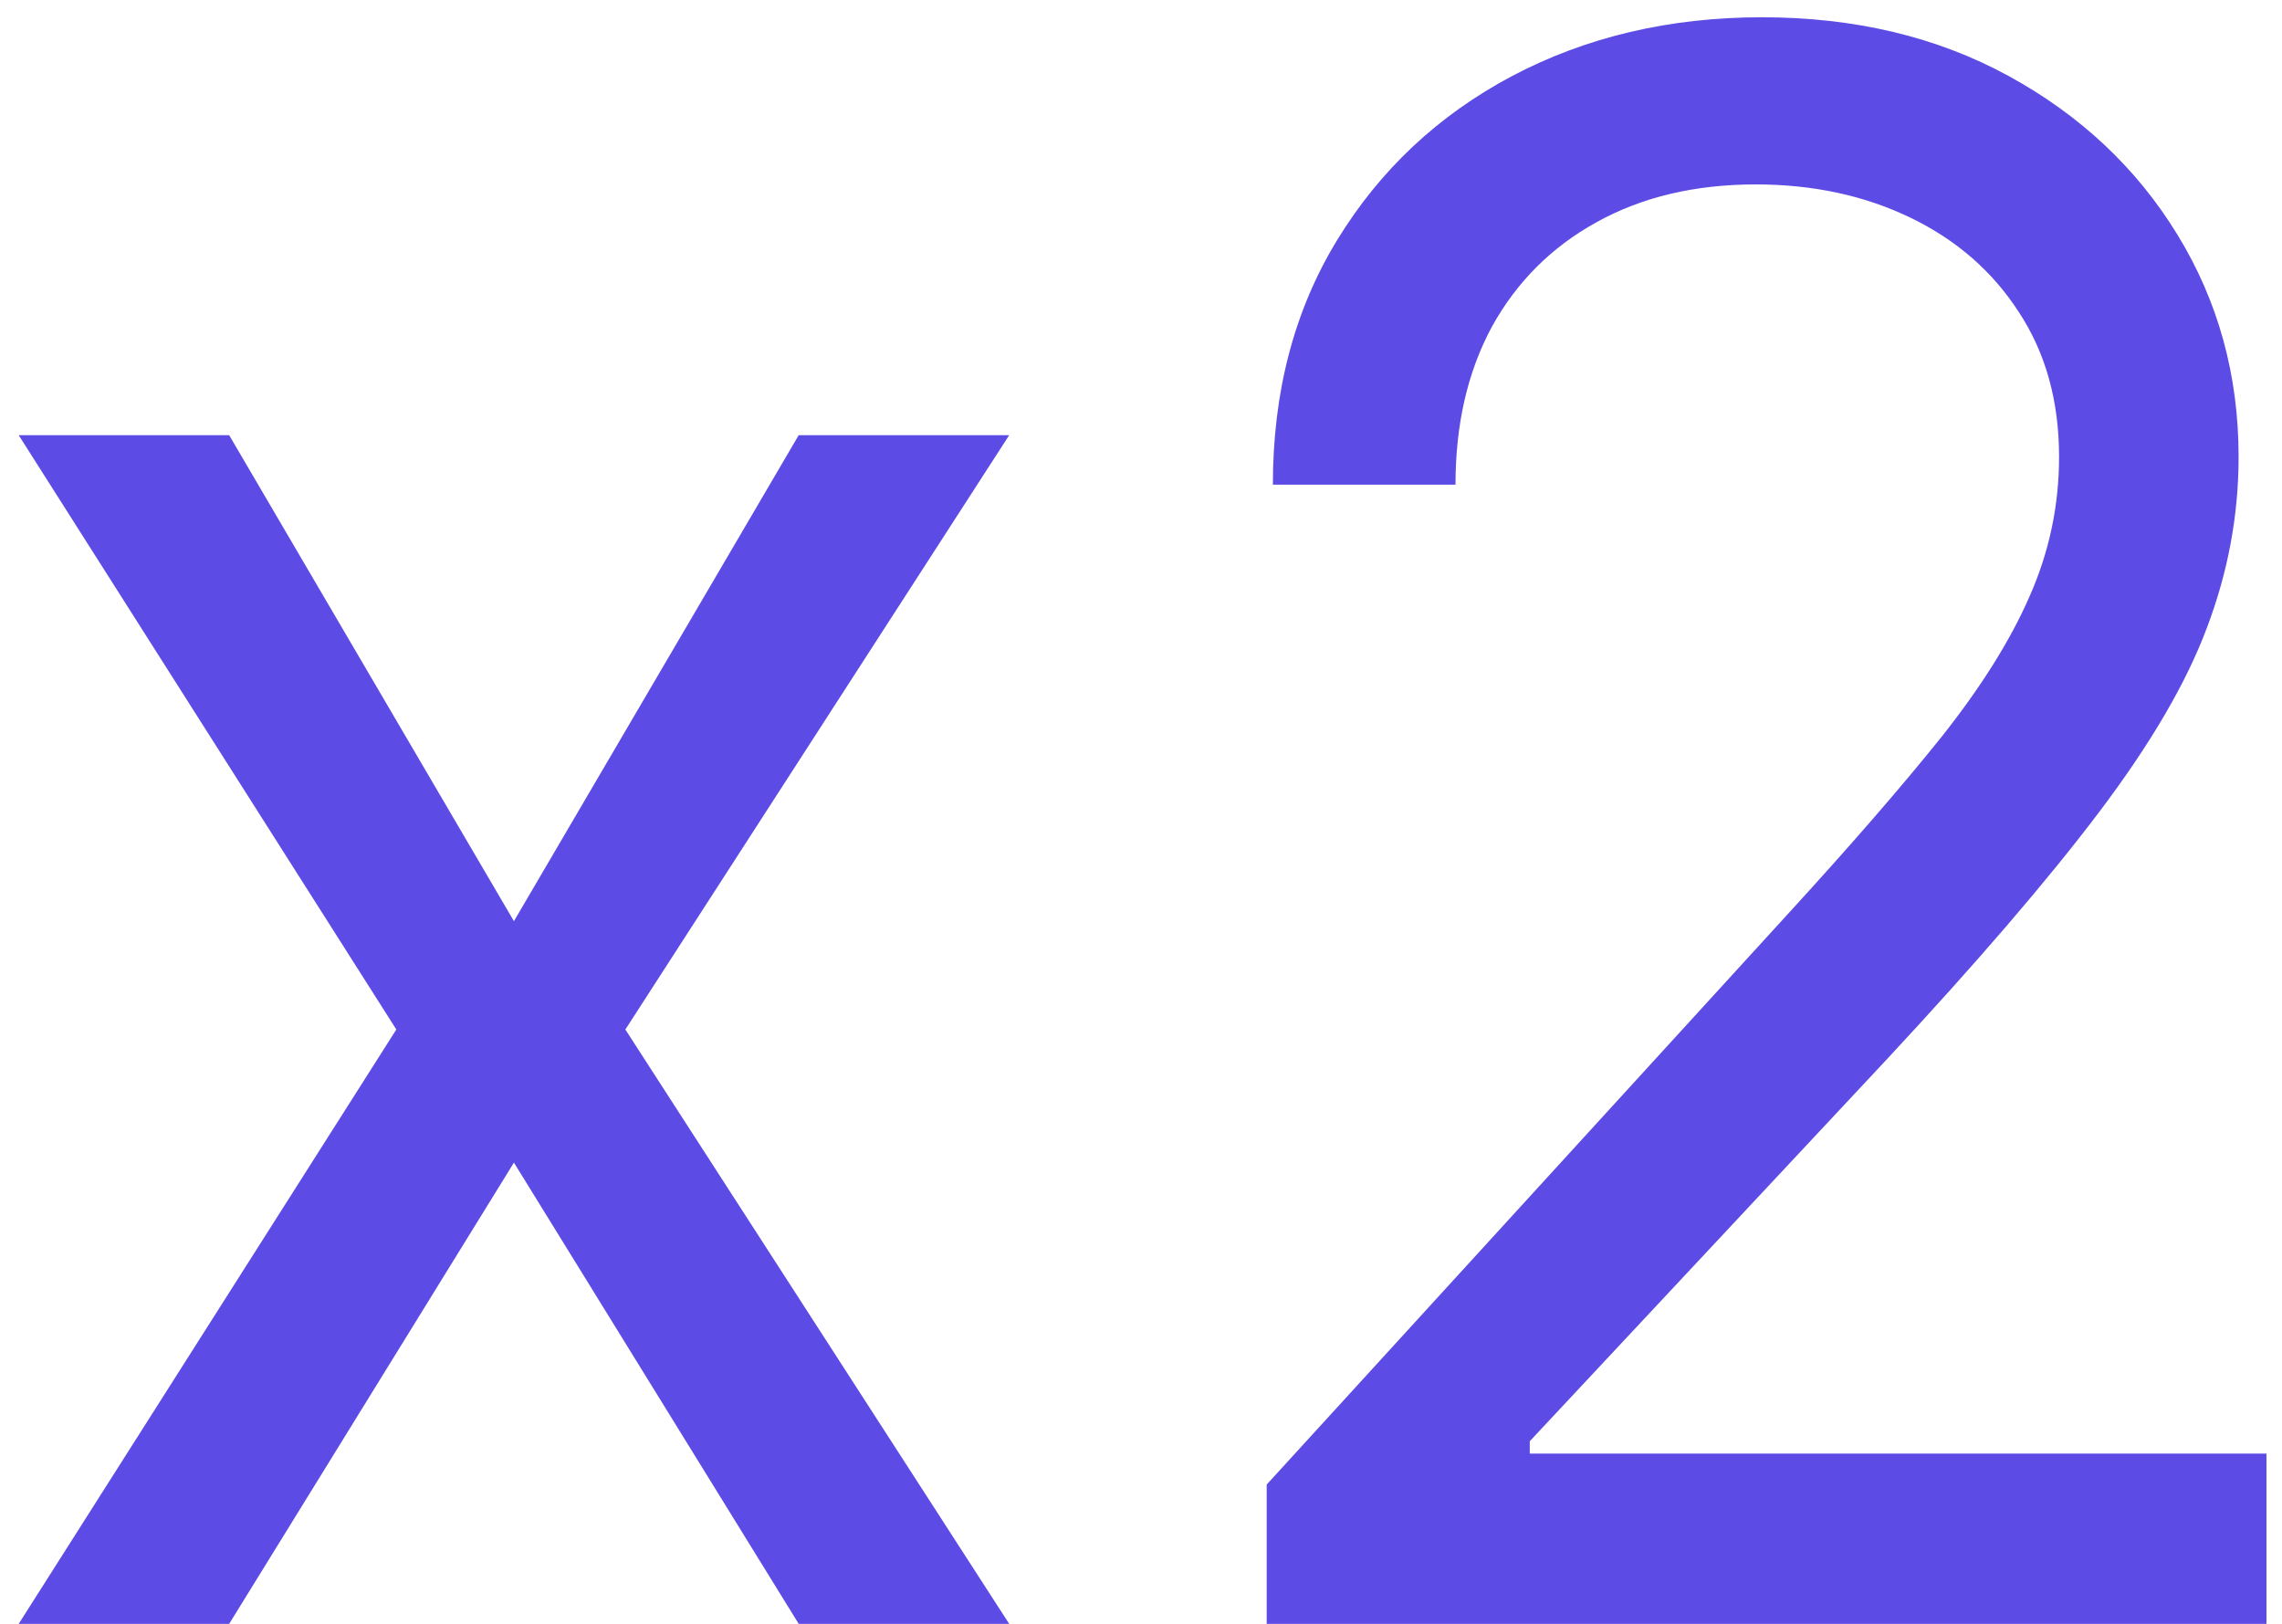
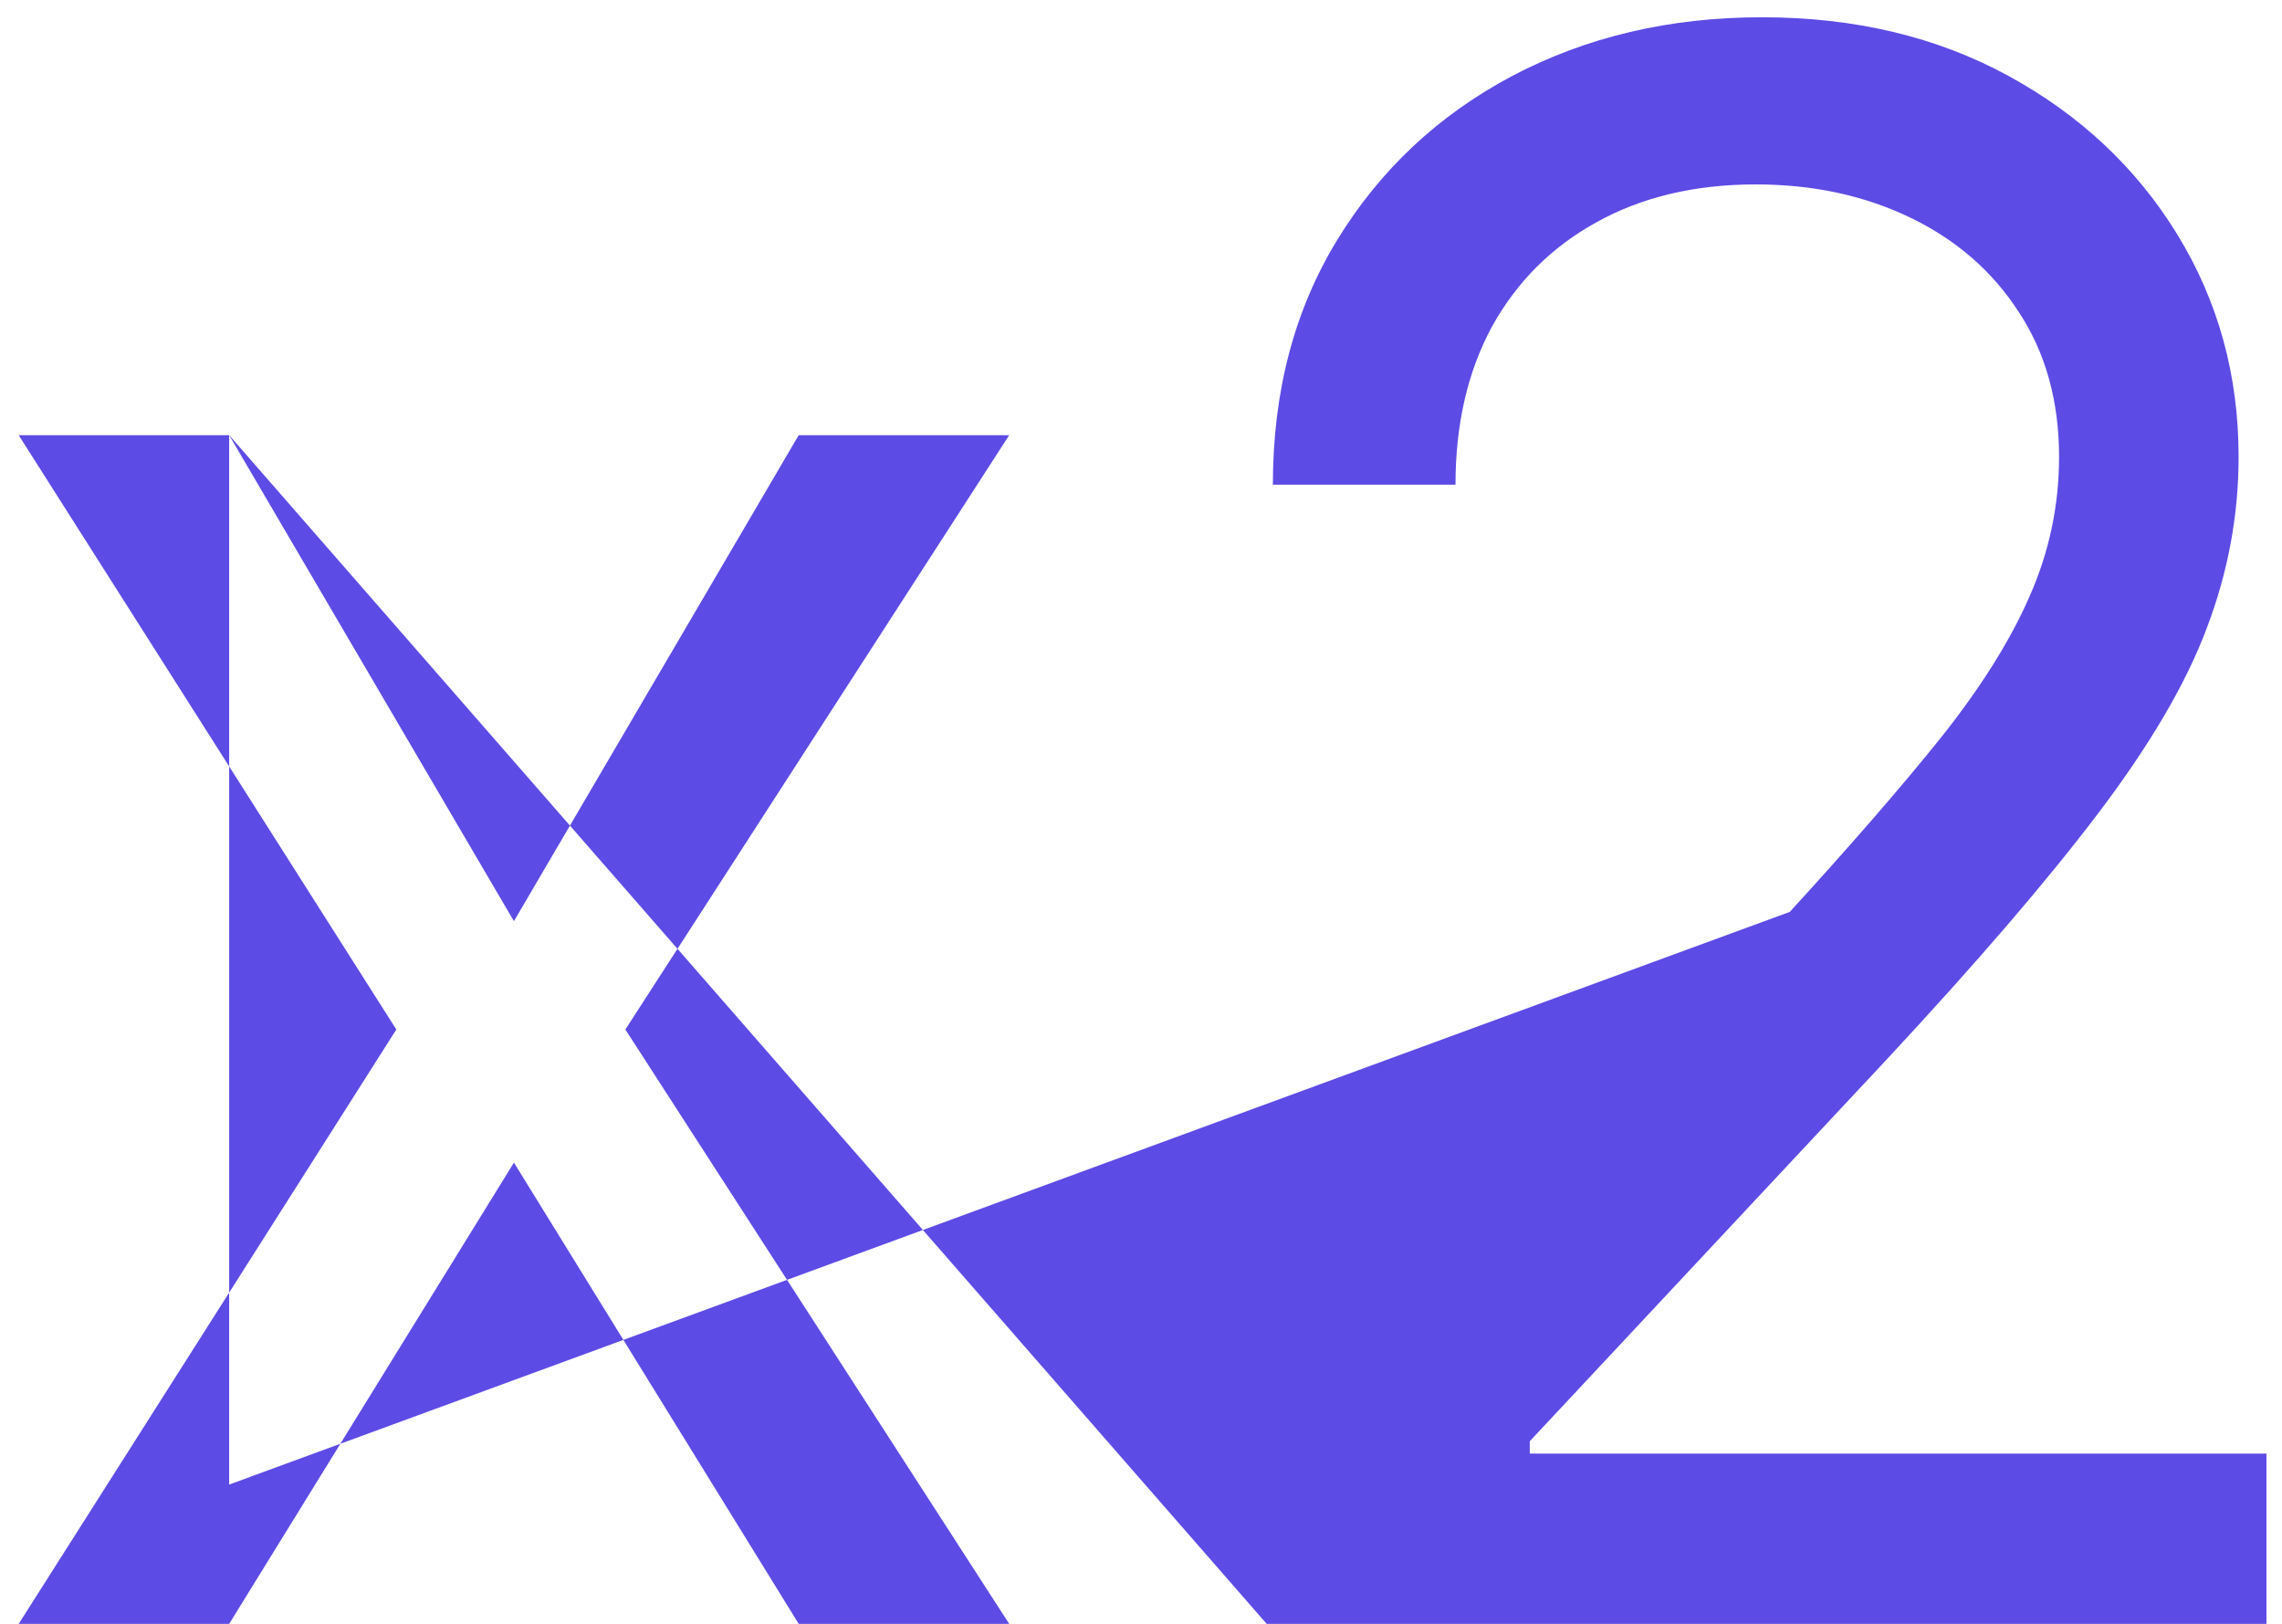
<svg xmlns="http://www.w3.org/2000/svg" width="104" height="74" viewBox="0 0 104 74" fill="none">
-   <path d="M10.444 19.831L23.422 41.978L36.4 19.831H45.993L28.5 46.915L45.993 74H36.4L23.422 52.981L10.444 74H0.852L18.062 46.915L0.852 19.831H10.444ZM57.728 74V67.652L81.568 41.555C84.365 38.498 86.67 35.842 88.48 33.585C90.29 31.304 91.63 29.165 92.5 27.166C93.394 25.144 93.84 23.028 93.84 20.818C93.84 18.279 93.229 16.081 92.007 14.223C90.808 12.366 89.162 10.932 87.069 9.921C84.977 8.91 82.626 8.404 80.016 8.404C77.242 8.404 74.82 8.98 72.751 10.132C70.706 11.261 69.119 12.848 67.99 14.893C66.885 16.939 66.333 19.337 66.333 22.088H58.01C58.01 17.856 58.985 14.141 60.937 10.944C62.888 7.746 65.545 5.254 68.907 3.467C72.293 1.68 76.09 0.787 80.298 0.787C84.53 0.787 88.28 1.68 91.548 3.467C94.816 5.254 97.379 7.664 99.236 10.697C101.094 13.73 102.022 17.103 102.022 20.818C102.022 23.475 101.54 26.073 100.576 28.612C99.636 31.128 97.99 33.937 95.639 37.041C93.311 40.121 90.079 43.882 85.941 48.326L69.718 65.677V66.241H103.292V74H57.728Z" fill="#5D4BE5" />
+   <path d="M10.444 19.831L23.422 41.978L36.4 19.831H45.993L28.5 46.915L45.993 74H36.4L23.422 52.981L10.444 74H0.852L18.062 46.915L0.852 19.831H10.444ZV67.652L81.568 41.555C84.365 38.498 86.67 35.842 88.48 33.585C90.29 31.304 91.63 29.165 92.5 27.166C93.394 25.144 93.84 23.028 93.84 20.818C93.84 18.279 93.229 16.081 92.007 14.223C90.808 12.366 89.162 10.932 87.069 9.921C84.977 8.91 82.626 8.404 80.016 8.404C77.242 8.404 74.82 8.98 72.751 10.132C70.706 11.261 69.119 12.848 67.99 14.893C66.885 16.939 66.333 19.337 66.333 22.088H58.01C58.01 17.856 58.985 14.141 60.937 10.944C62.888 7.746 65.545 5.254 68.907 3.467C72.293 1.68 76.09 0.787 80.298 0.787C84.53 0.787 88.28 1.68 91.548 3.467C94.816 5.254 97.379 7.664 99.236 10.697C101.094 13.73 102.022 17.103 102.022 20.818C102.022 23.475 101.54 26.073 100.576 28.612C99.636 31.128 97.99 33.937 95.639 37.041C93.311 40.121 90.079 43.882 85.941 48.326L69.718 65.677V66.241H103.292V74H57.728Z" fill="#5D4BE5" />
</svg>